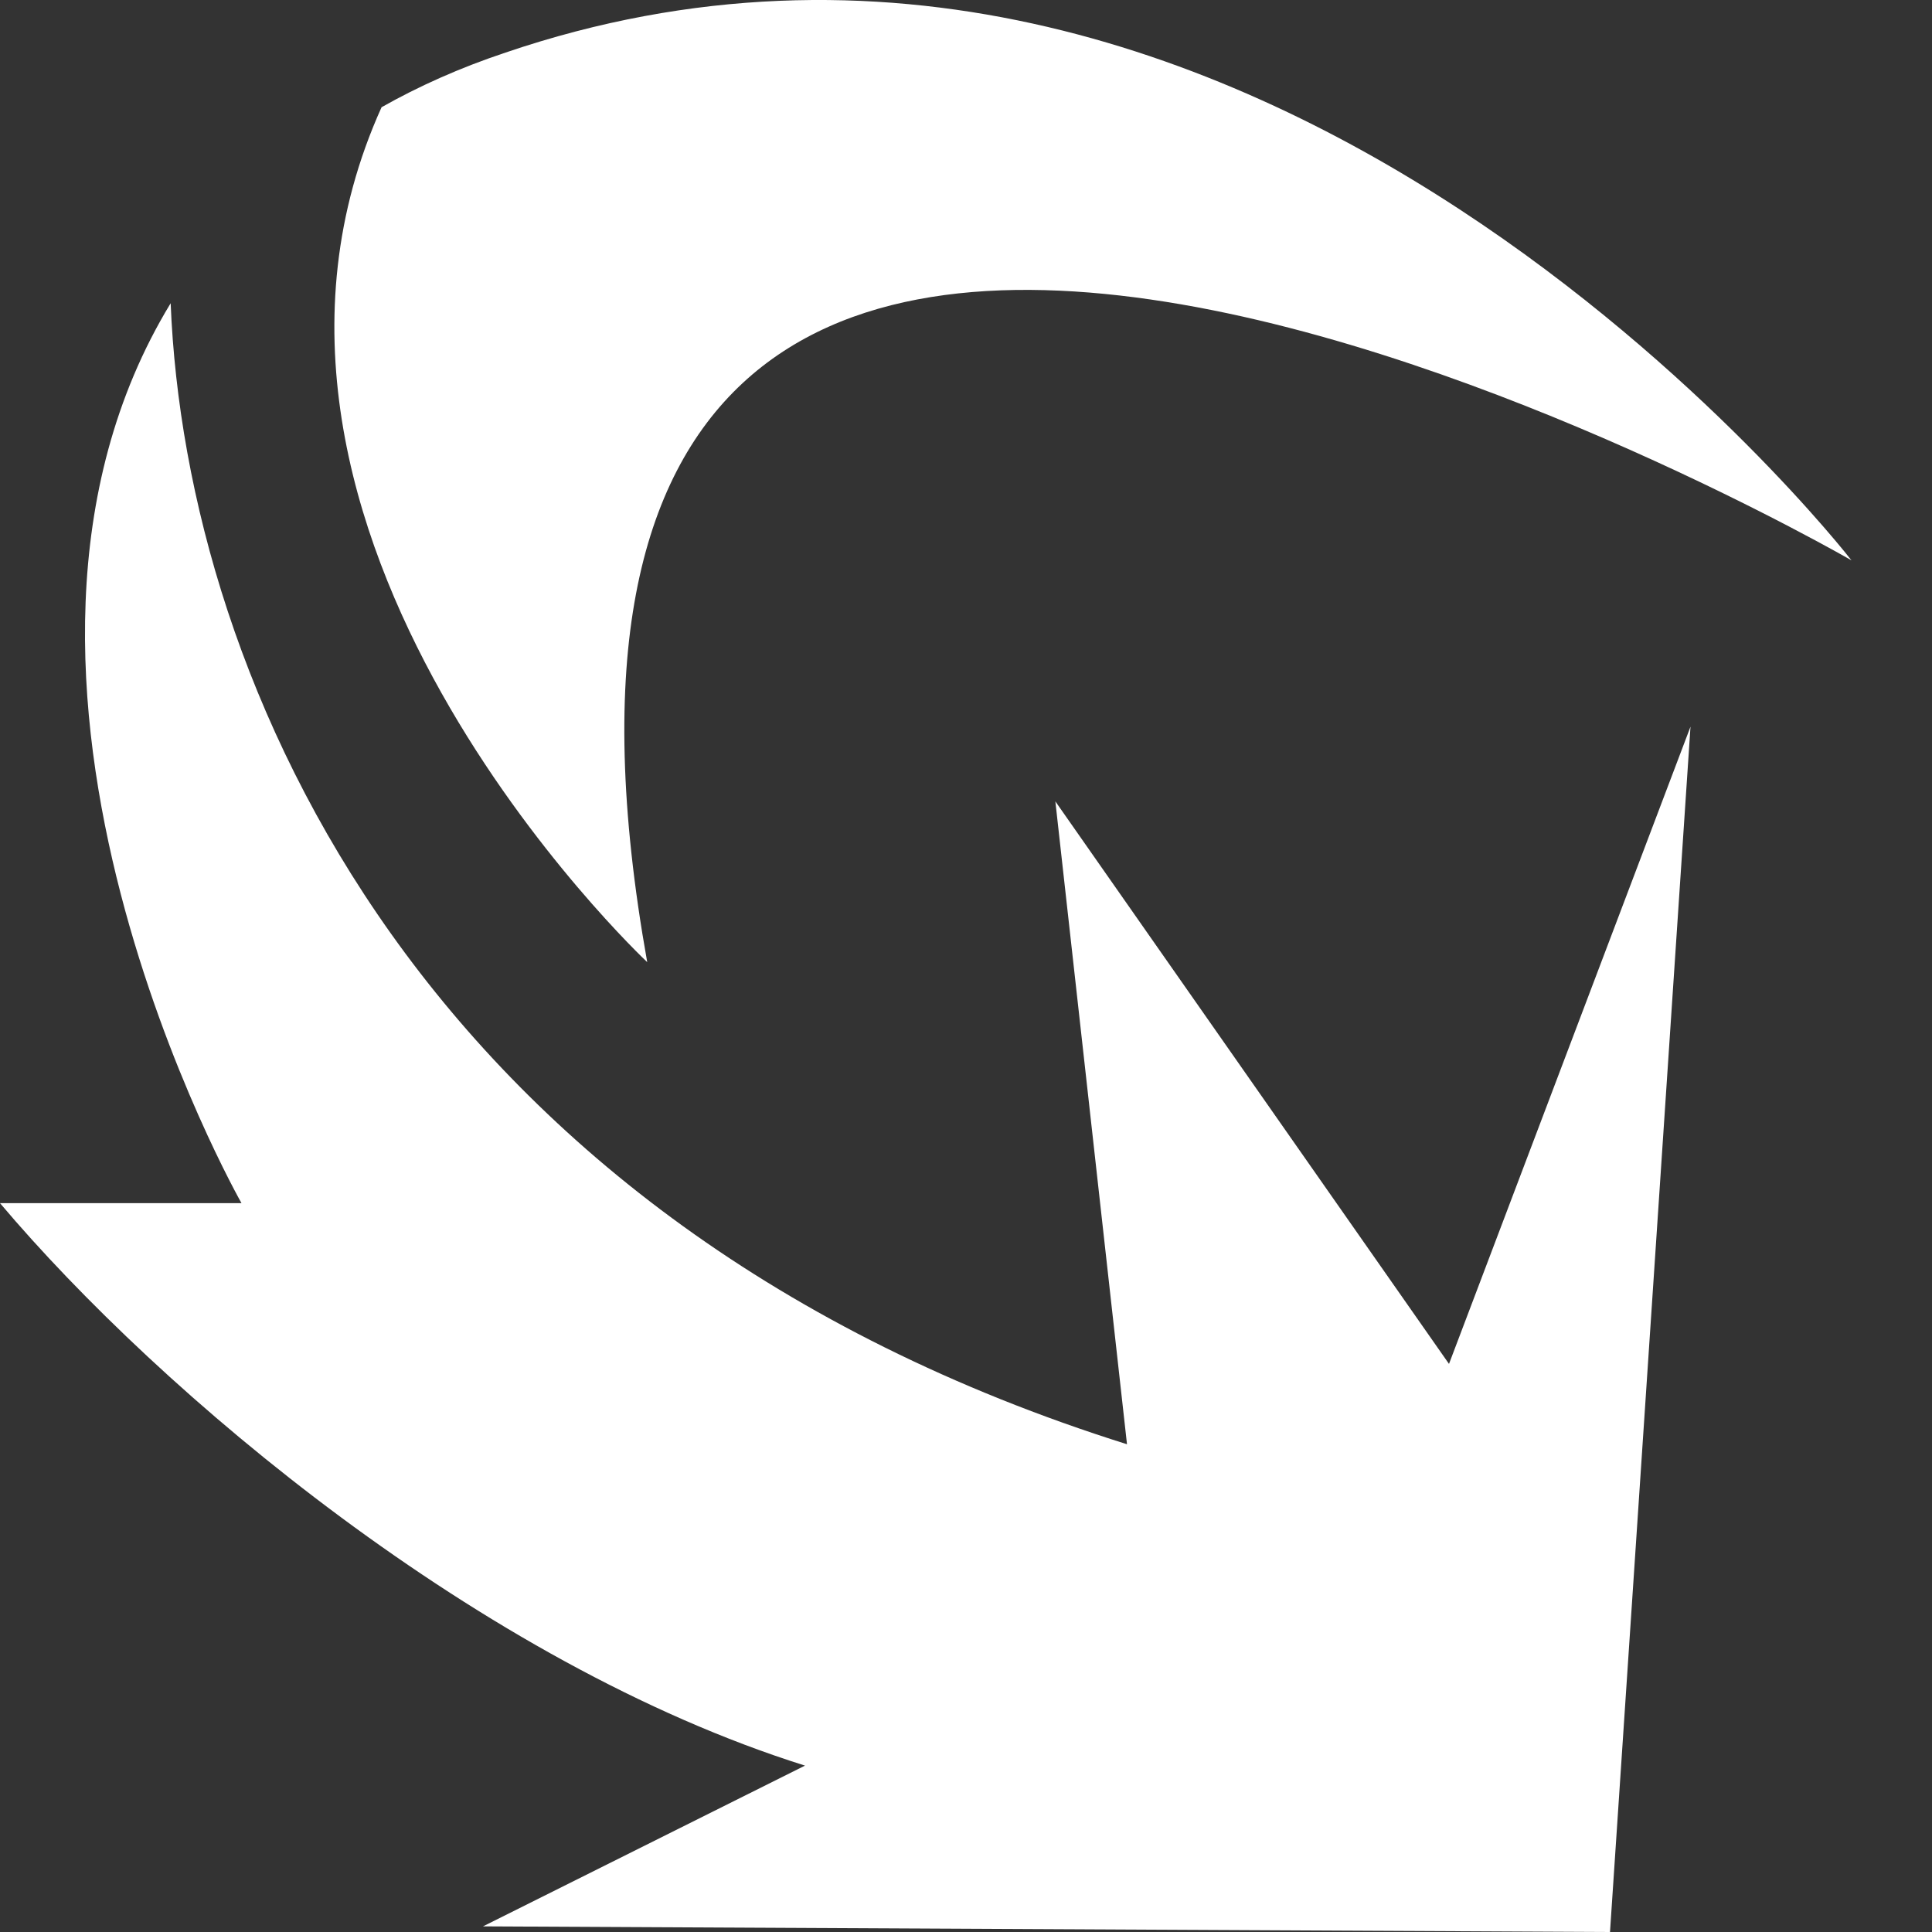
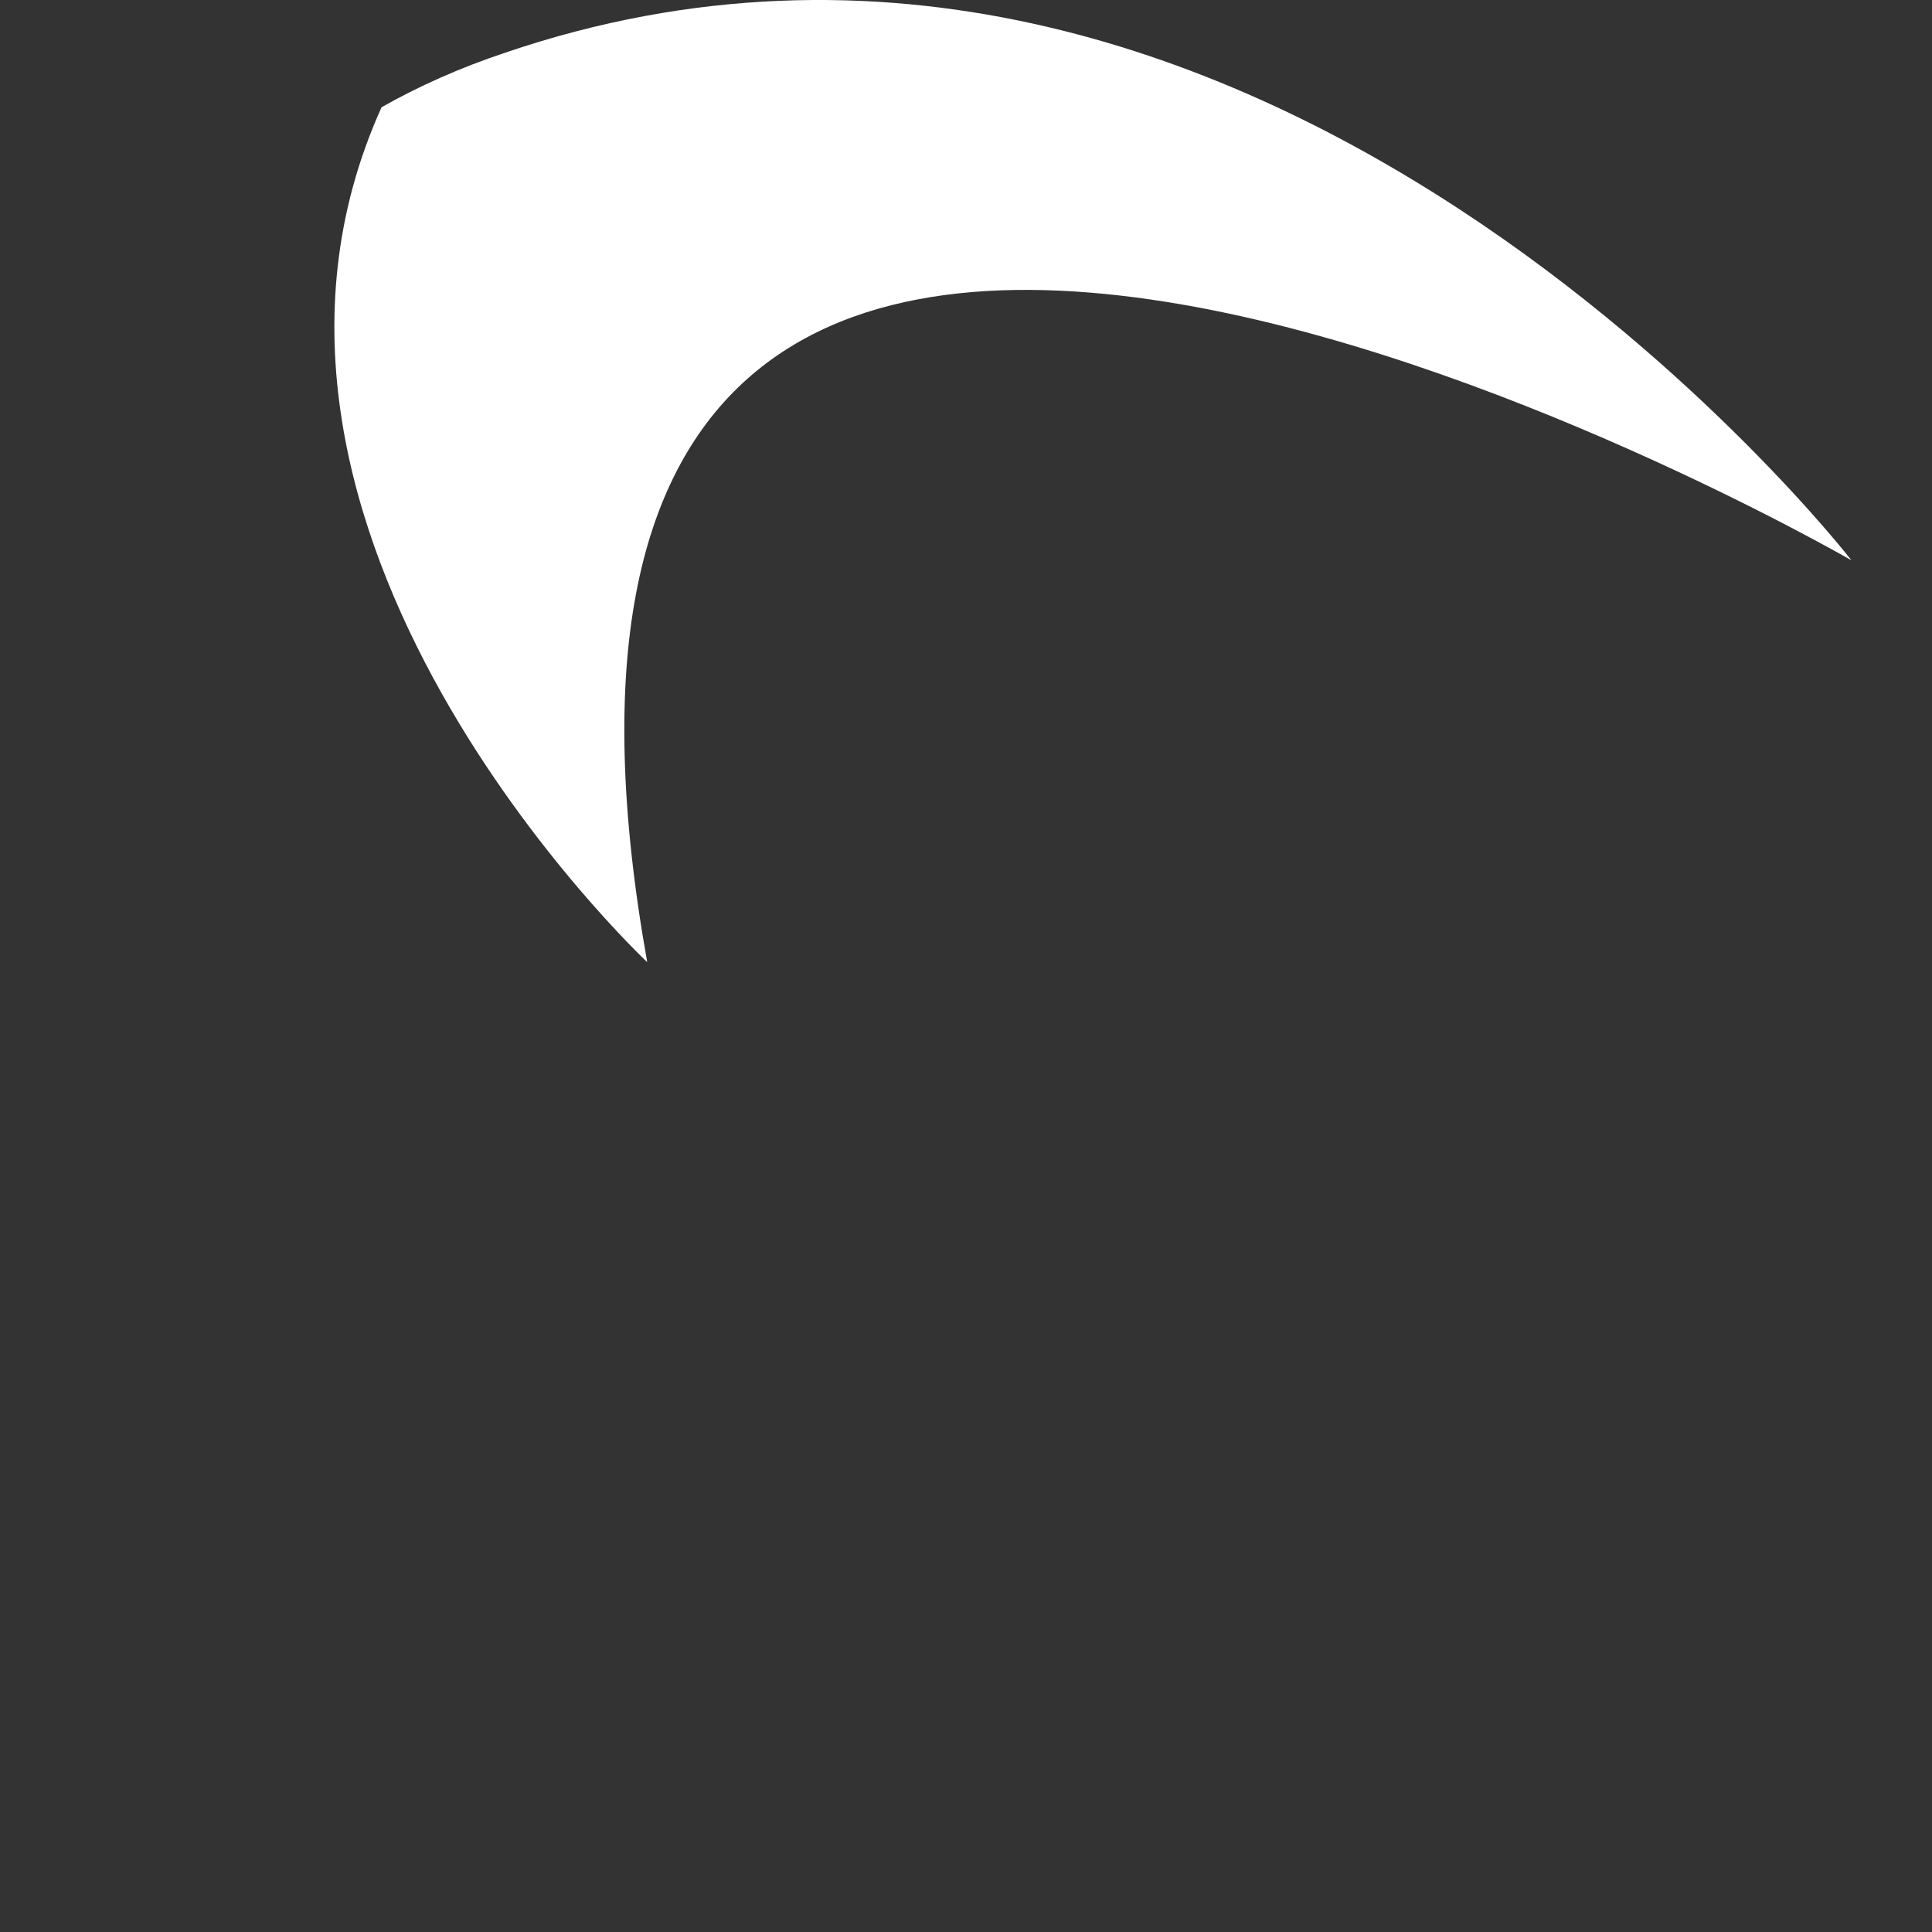
<svg xmlns="http://www.w3.org/2000/svg" width="24" height="24" viewBox="0 0 24 24" fill="none">
  <rect x="0" y="0" width="24" height="24" fill="#333333" stroke="none" />
-   <path d="M2.12 3.767C2.31 8.498 5.27 15.196 14 17.941L13.11 9.955L18 16.943L21 9.027L20 24L6 23.93L10 21.933C5.97 20.666 1.99 17.302 0 14.946H3C3 14.946 -0.71 8.418 2.12 3.767Z" fill="white" />
  <path d="M6.28 0.653C15.615 -2.522 22.96 6.909 23 6.961C22.938 6.925 5.325 -3.233 8.04 11.952C8.006 11.92 2.357 6.606 4.74 1.332C5.2 1.072 5.71 0.843 6.28 0.653Z" fill="white" />
</svg>